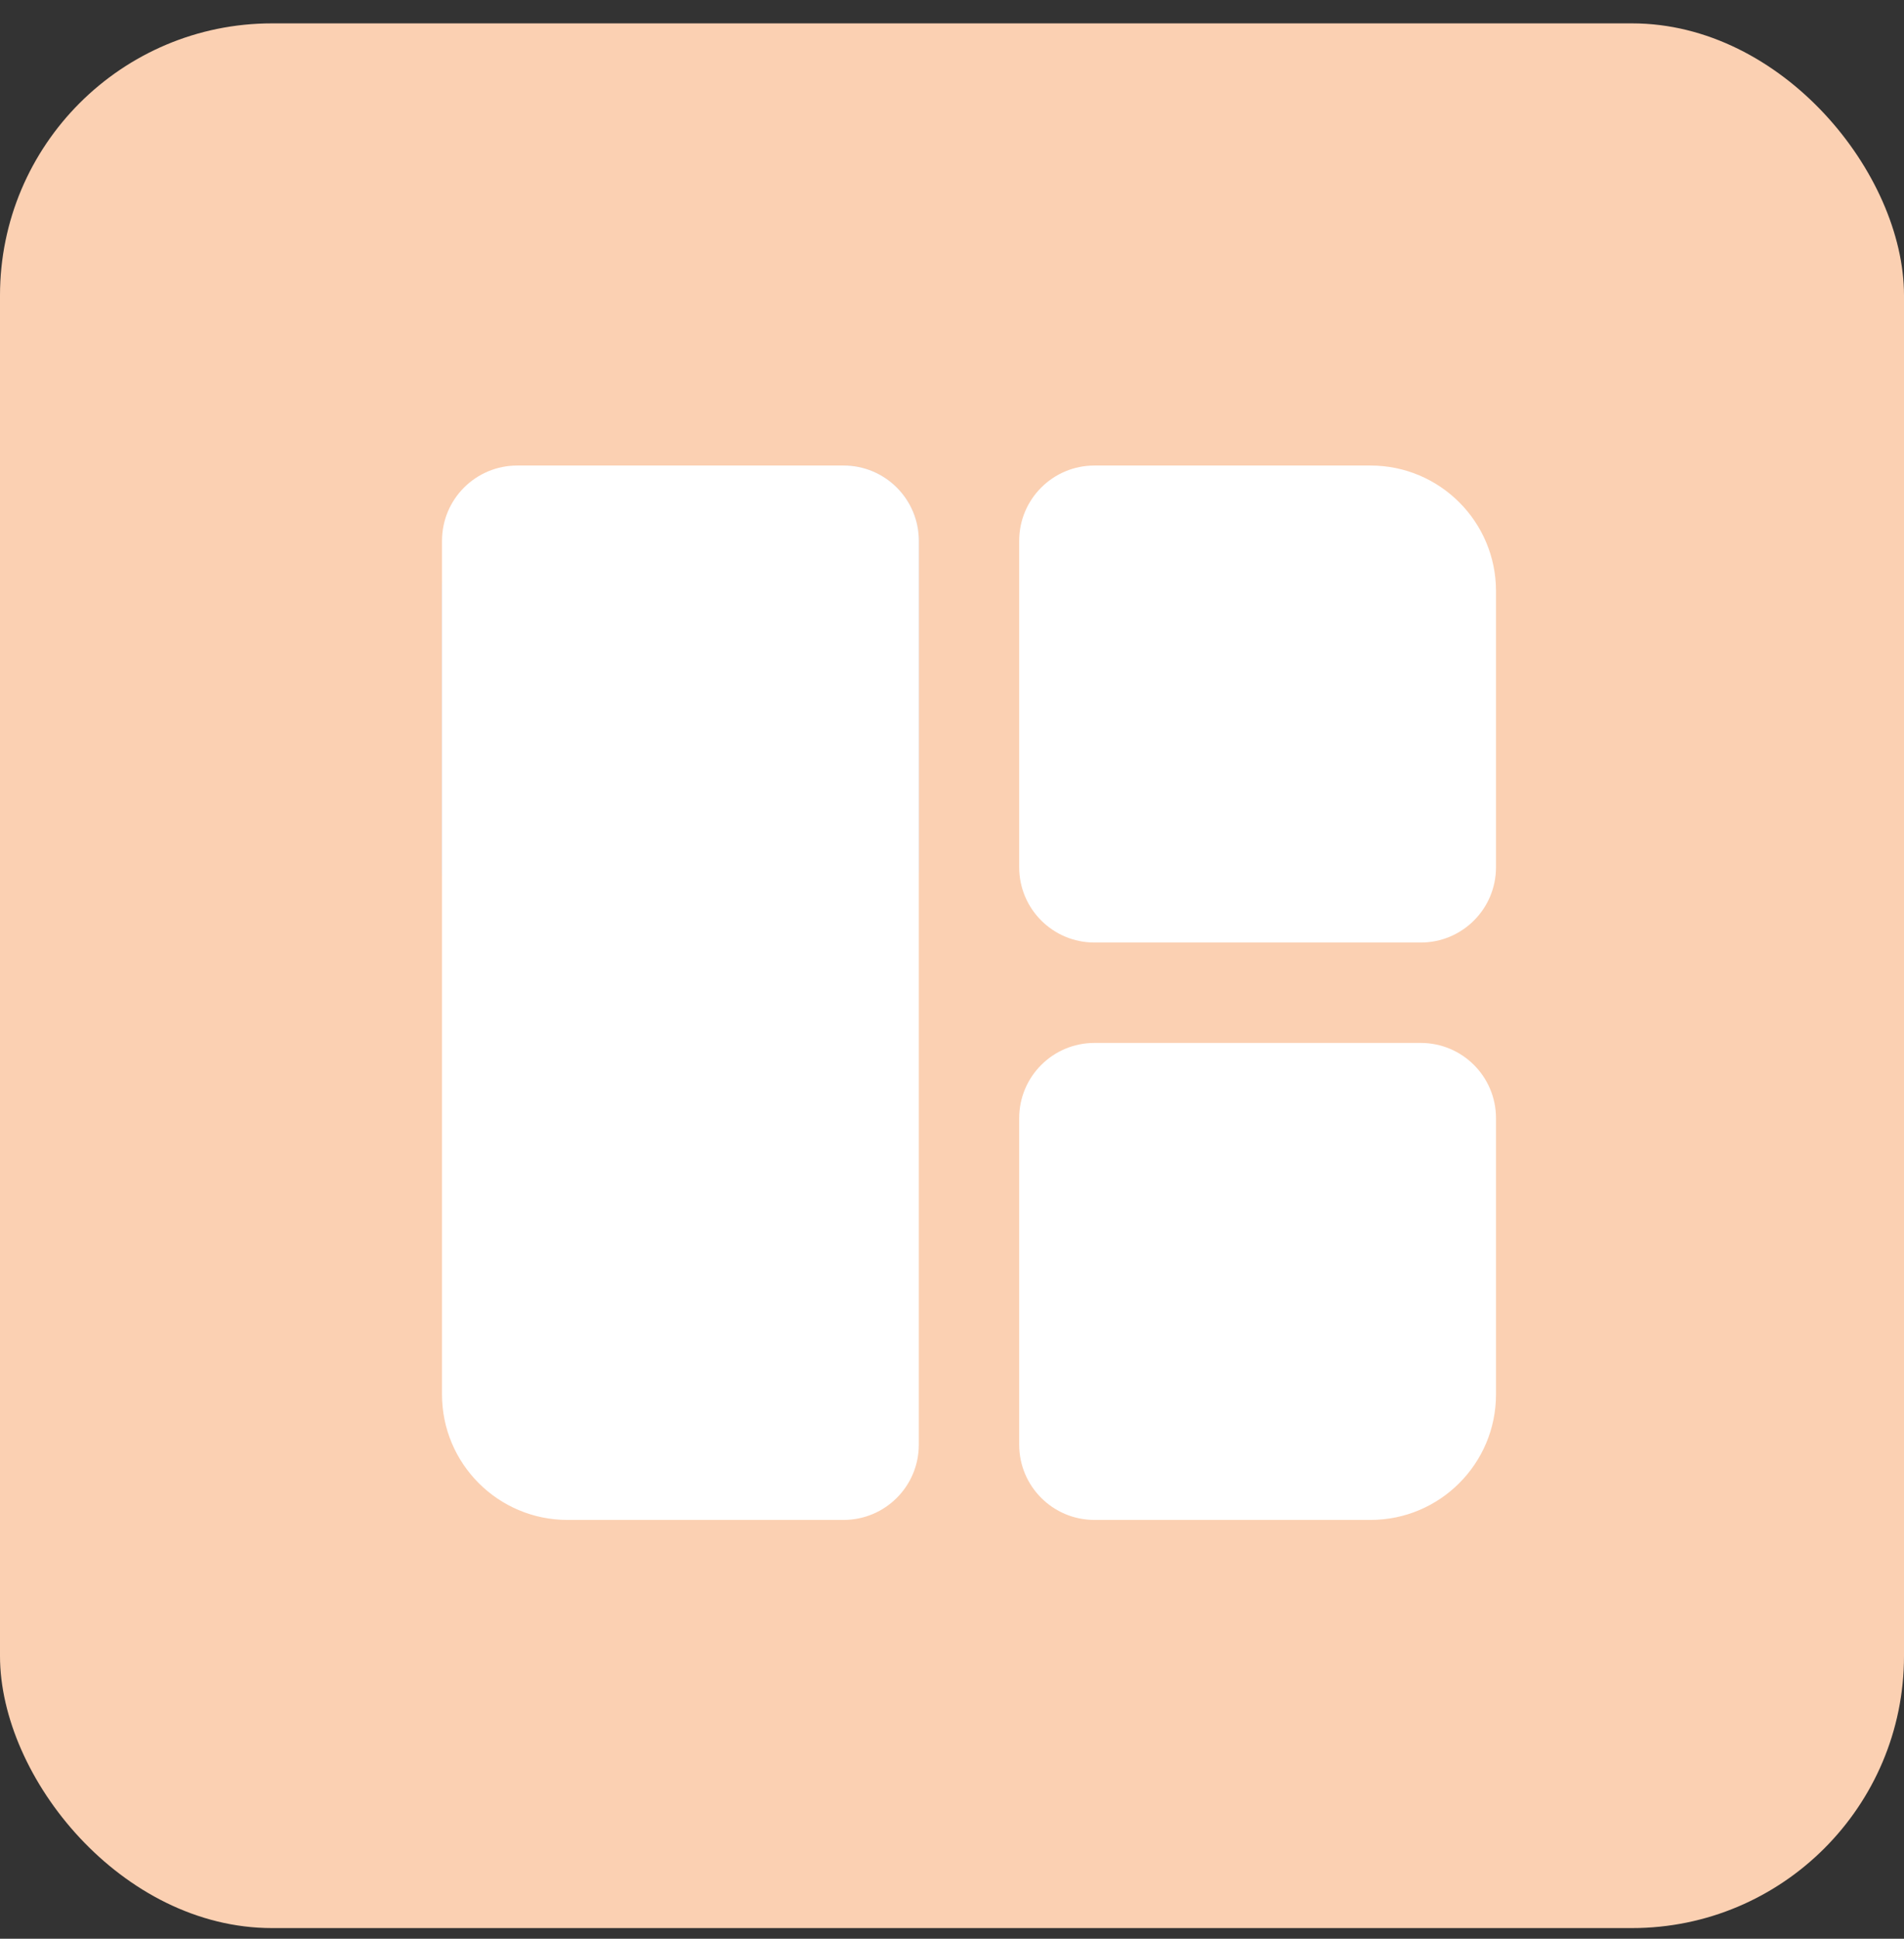
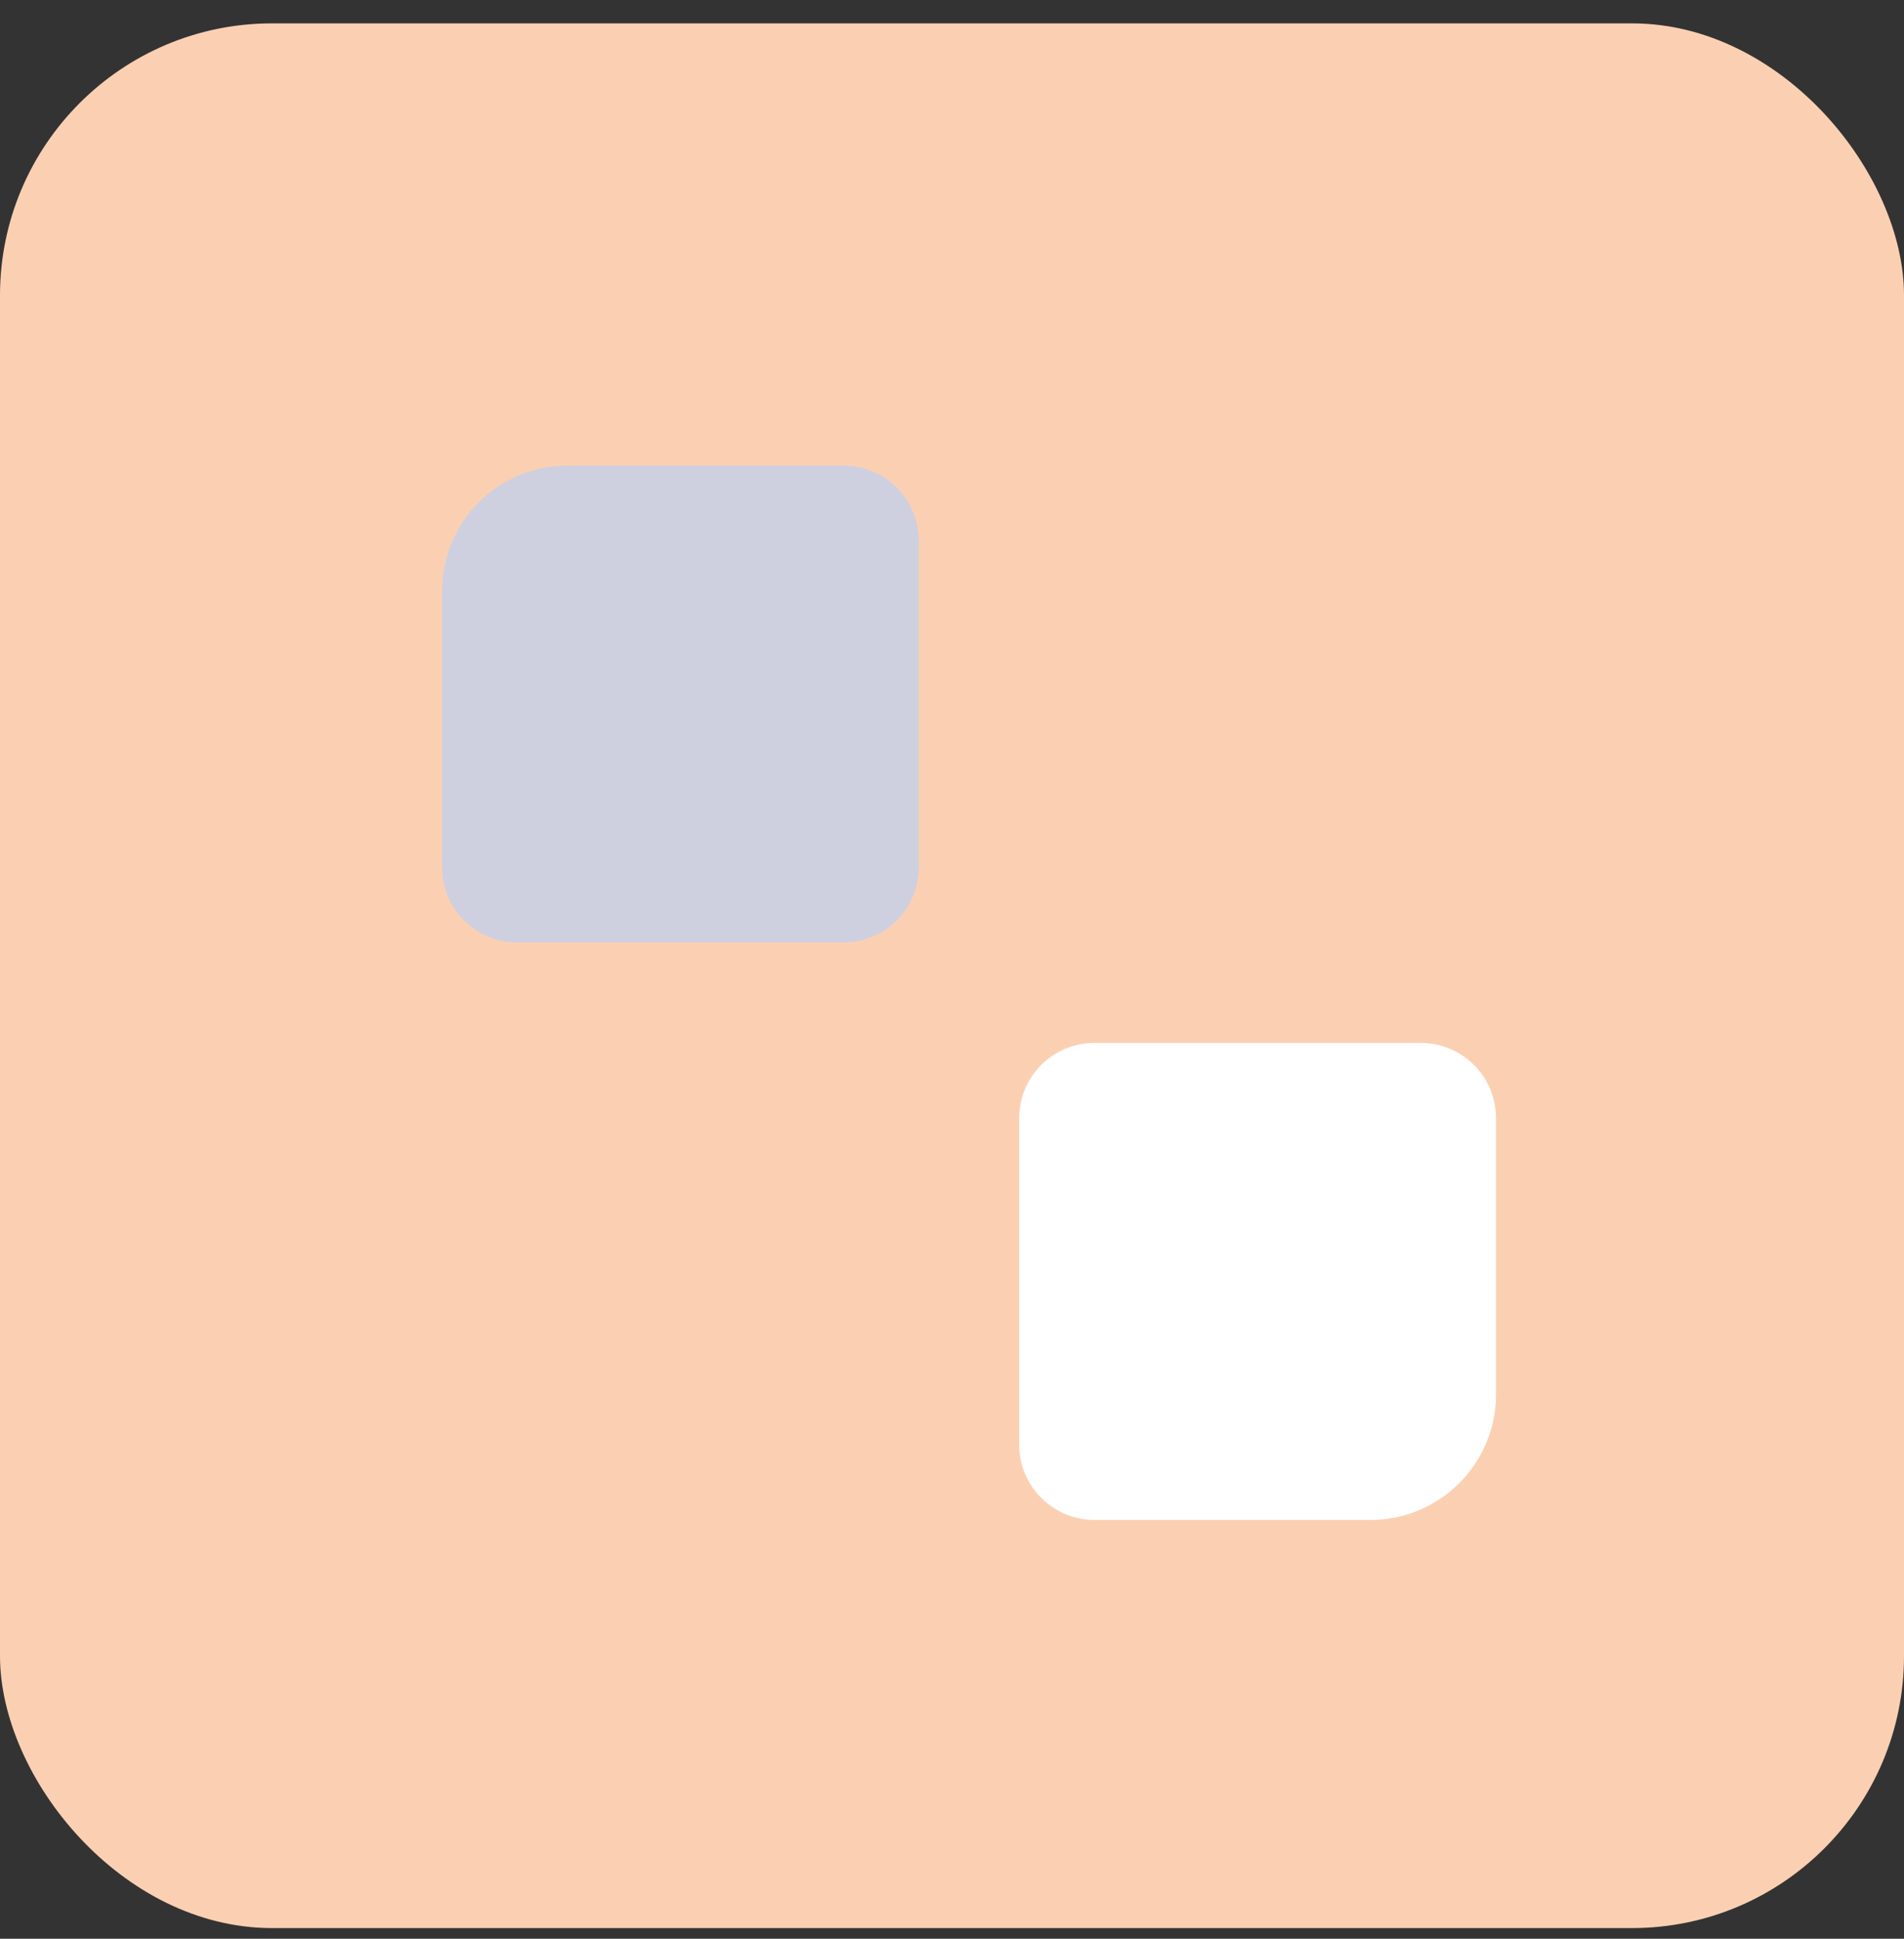
<svg xmlns="http://www.w3.org/2000/svg" width="56px" height="57px" viewBox="0 0 56 57" version="1.1">
  <rect x="0" y="0" width="56" height="57" fill="#333333" stroke="none" />
  <title>C01C9D95-B1F9-4CF9-80AB-5AE03D6C2AB0</title>
  <g id="Approved-Designs" stroke="none" stroke-width="1" fill="none" fill-rule="evenodd">
    <g id="Studio-Final" transform="translate(-154, -2669)">
      <g id="Group-34" transform="translate(154, 2669.687)">
        <rect id="Rectangle-Copy-19" fill="#FBD0B2" x="0" y="0" width="56" height="56" rx="8" />
        <g id="24-Form" transform="translate(13, 13)">
          <path d="M11.81,14.024 L2.214,14.024 C0.989,14.024 1.67823427e-13,13.033 1.67823427e-13,11.81 L1.67823427e-13,3.69 C1.67823427e-13,1.653 1.653,0 3.69,0 L11.81,0 C13.035,0 14.024,0.991 14.024,2.214 L14.024,11.81 C14.024,13.033 13.035,14.024 11.81,14.024" id="Fill-291" fill="#CFD0DF" />
-           <path d="M28.786,14.024 L19.19,14.024 C17.965,14.024 16.976,13.033 16.976,11.81 L16.976,2.214 C16.976,0.991 17.965,0 19.19,0 L27.31,0 C29.347,0 31,1.653 31,3.69 L31,11.81 C31,13.033 30.011,14.024 28.786,14.024" id="Fill-292" fill="#FFFFFF" />
-           <path d="M3.69,31 C1.653,31 0,29.347 0,27.31 L0,2.214 C0,0.991 0.989,0 2.214,0 L11.81,0 C13.035,0 14.024,0.991 14.024,2.214 L14.024,28.786 C14.024,30.009 13.035,31 11.81,31 L3.69,31 Z" id="Fill-293" fill="#FFFFFF" />
          <path d="M27.31,31 L19.19,31 C17.965,31 16.976,30.009 16.976,28.786 L16.976,19.19 C16.976,17.967 17.965,16.976 19.19,16.976 L28.786,16.976 C30.011,16.976 31,17.967 31,19.19 L31,27.31 C31,29.347 29.347,31 27.31,31" id="Fill-294" fill="#FFFFFF" />
        </g>
      </g>
    </g>
  </g>
</svg>